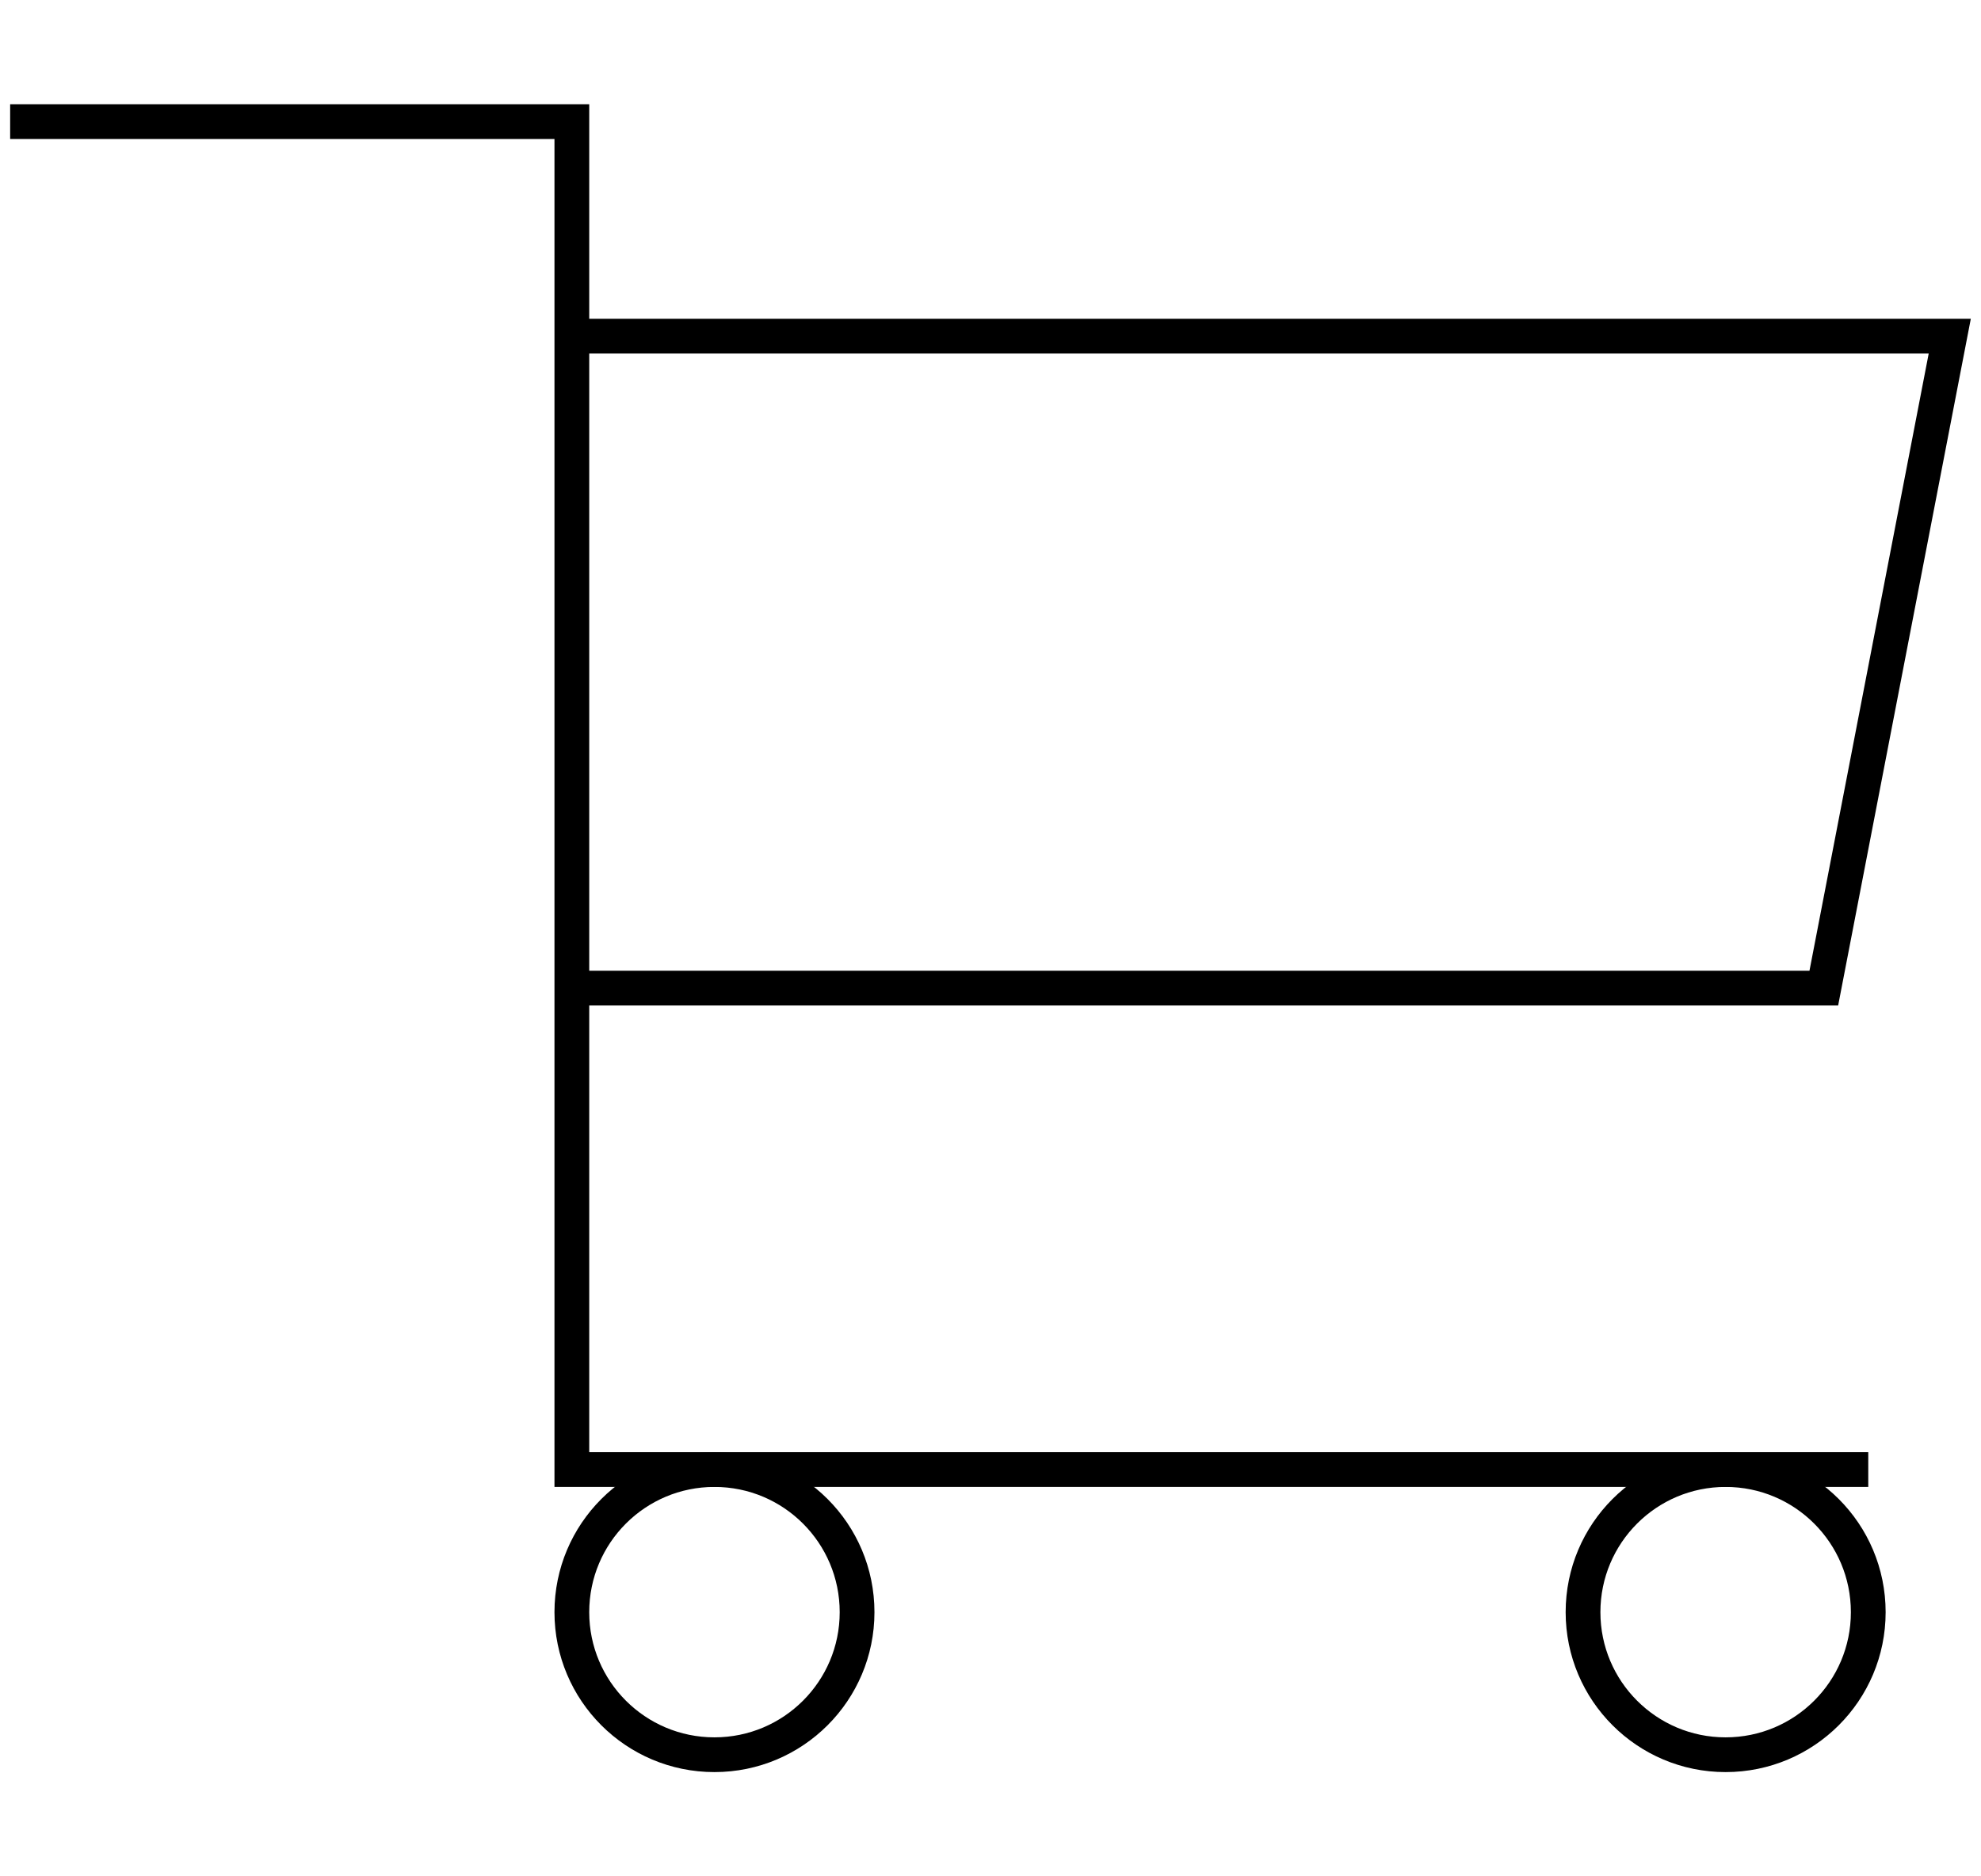
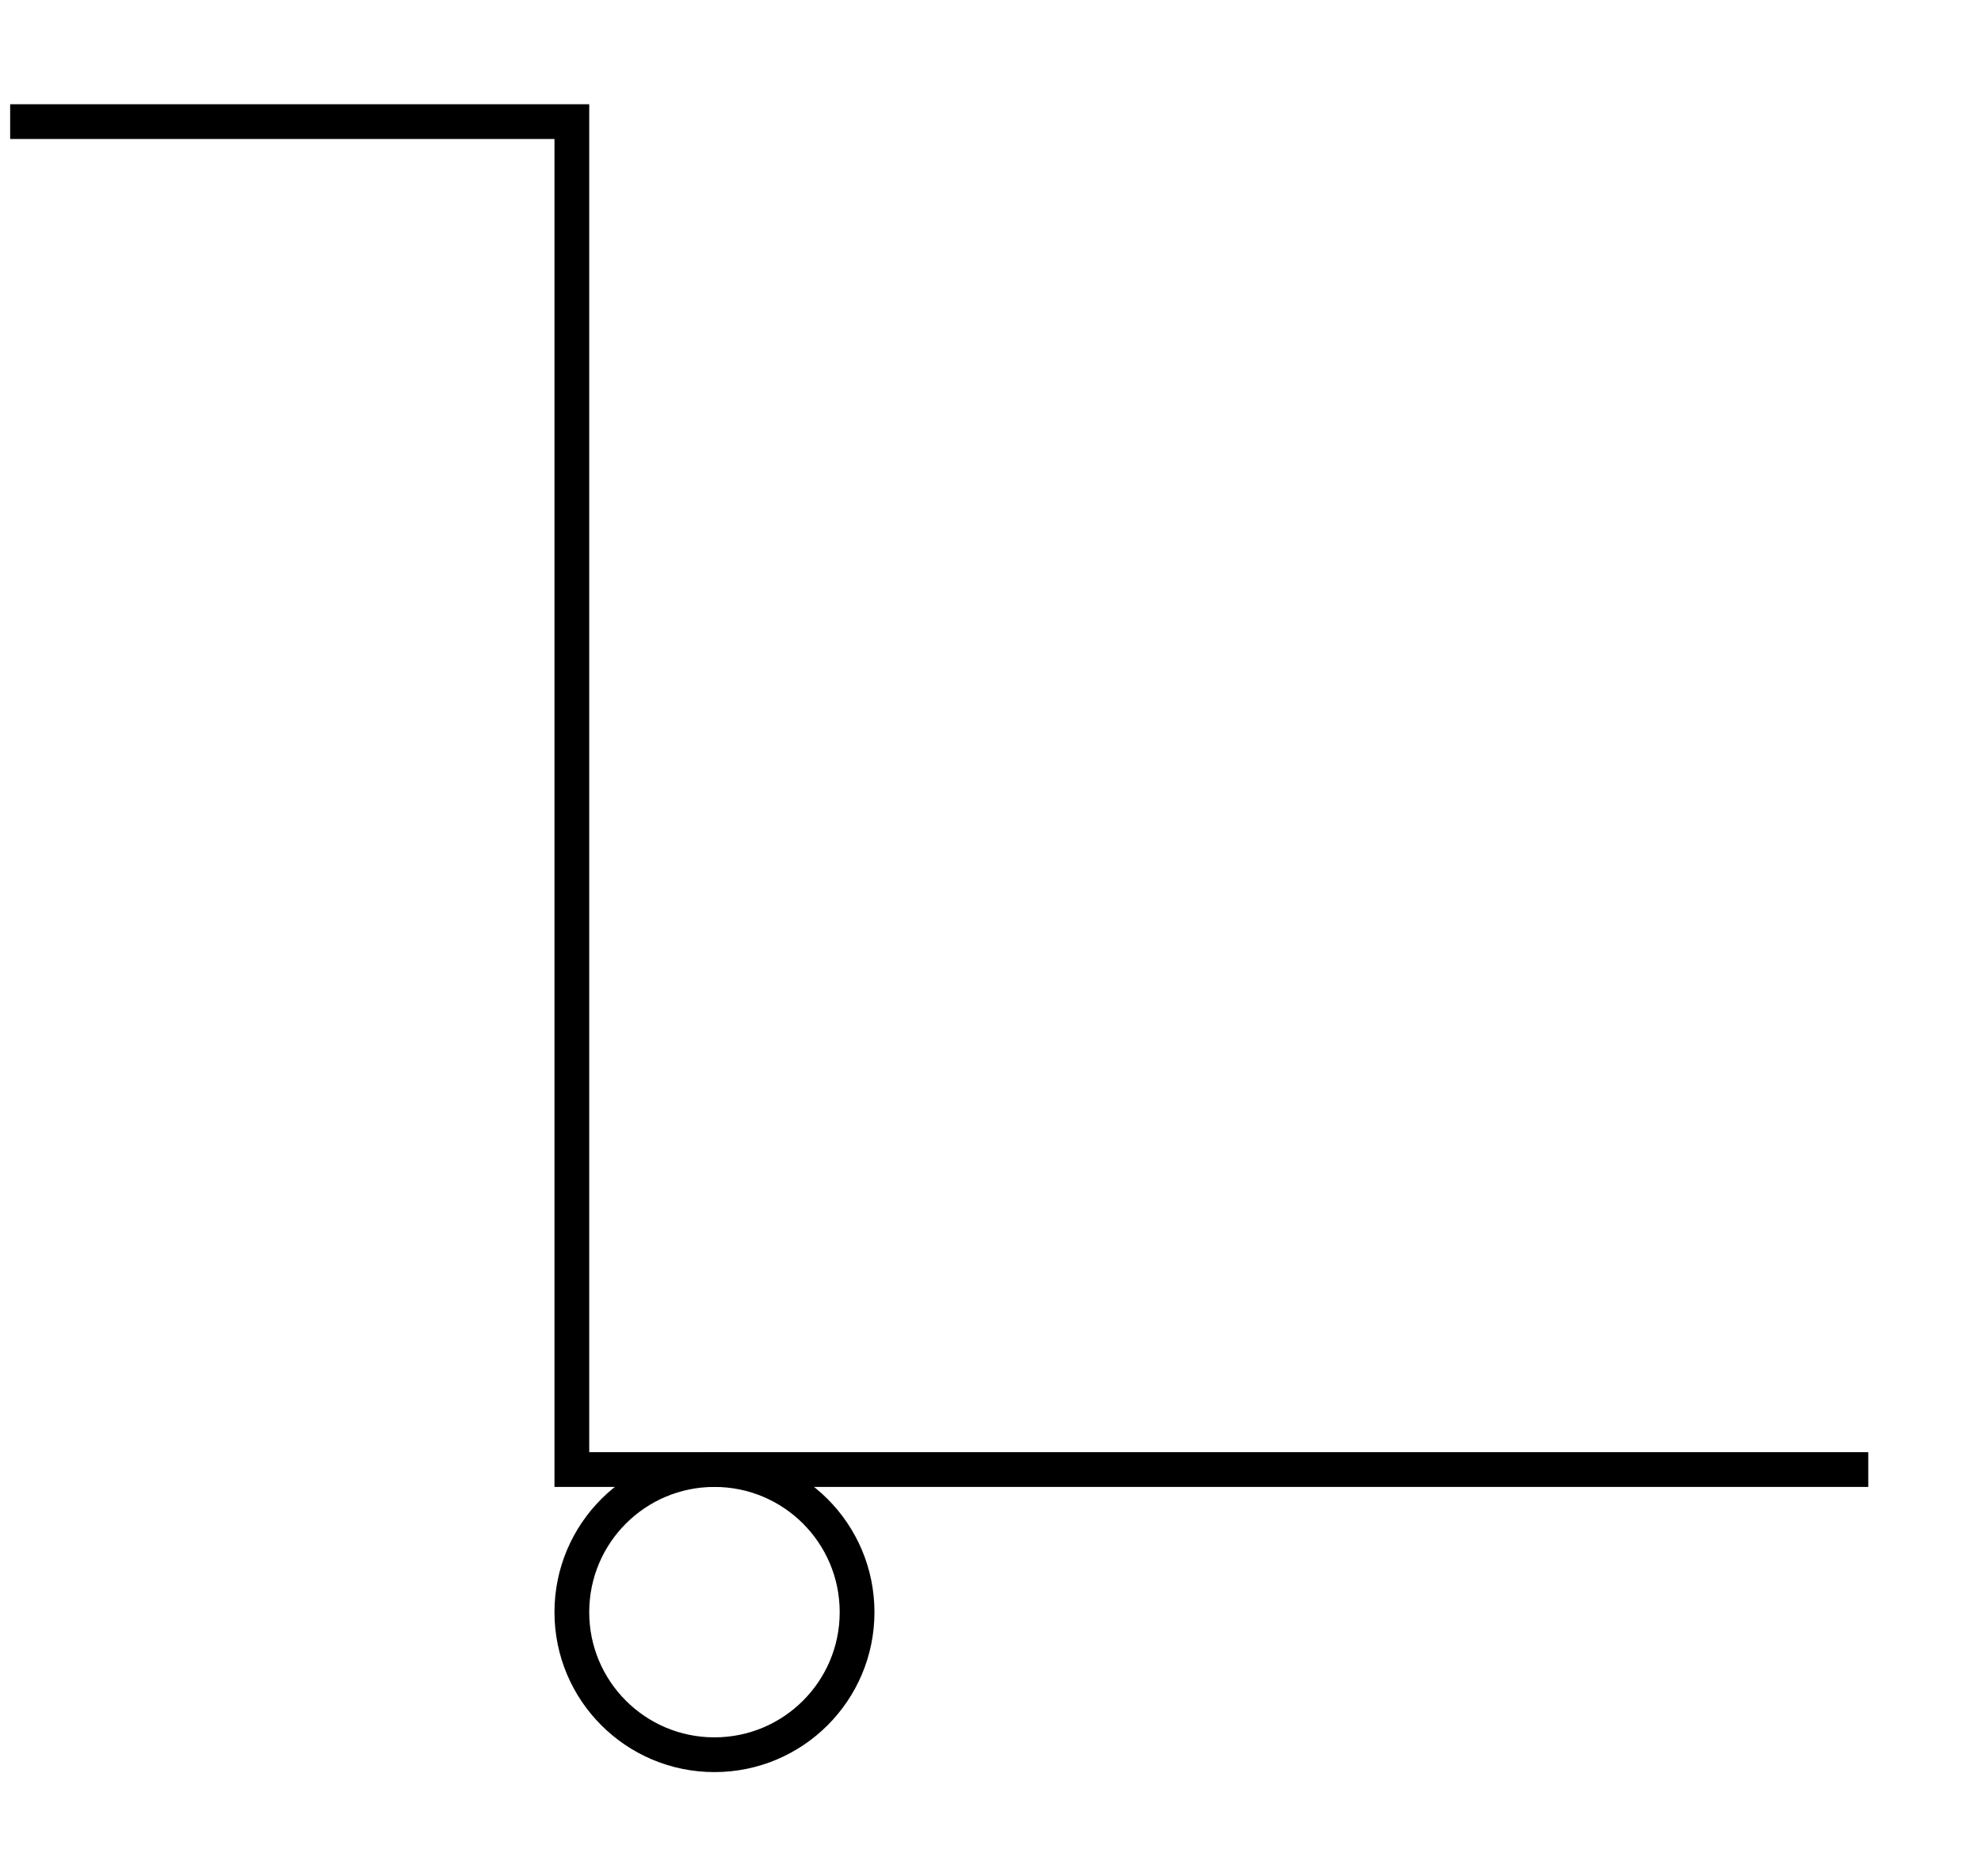
<svg xmlns="http://www.w3.org/2000/svg" version="1.1" id="Ebene_1" x="0px" y="0px" width="57px" height="54px" viewBox="0 0 57 54" enable-background="new 0 0 57 54" xml:space="preserve">
  <g>
    <polyline fill="none" stroke="#000000" stroke-miterlimit="10" points="0.292,3.5 16.454,3.5 16.454,42.293 53.756,42.293  " />
-     <polyline fill="none" stroke="#000000" stroke-miterlimit="10" points="16.454,9.675 56.101,9.675 52.477,28.438 16.454,28.438     " />
    <path fill="none" stroke="#000000" stroke-miterlimit="10" d="M24.661,46.398c0,2.265-1.837,4.102-4.104,4.102   c-2.267,0-4.103-1.837-4.103-4.102c0-2.269,1.836-4.105,4.103-4.105C22.824,42.293,24.661,44.13,24.661,46.398z" />
-     <path fill="none" stroke="#000000" stroke-miterlimit="10" d="M53.756,46.398c0,2.265-1.836,4.102-4.105,4.102   c-2.265,0-4.102-1.837-4.102-4.102c0-2.269,1.837-4.105,4.102-4.105C51.92,42.293,53.756,44.13,53.756,46.398z" />
  </g>
</svg>